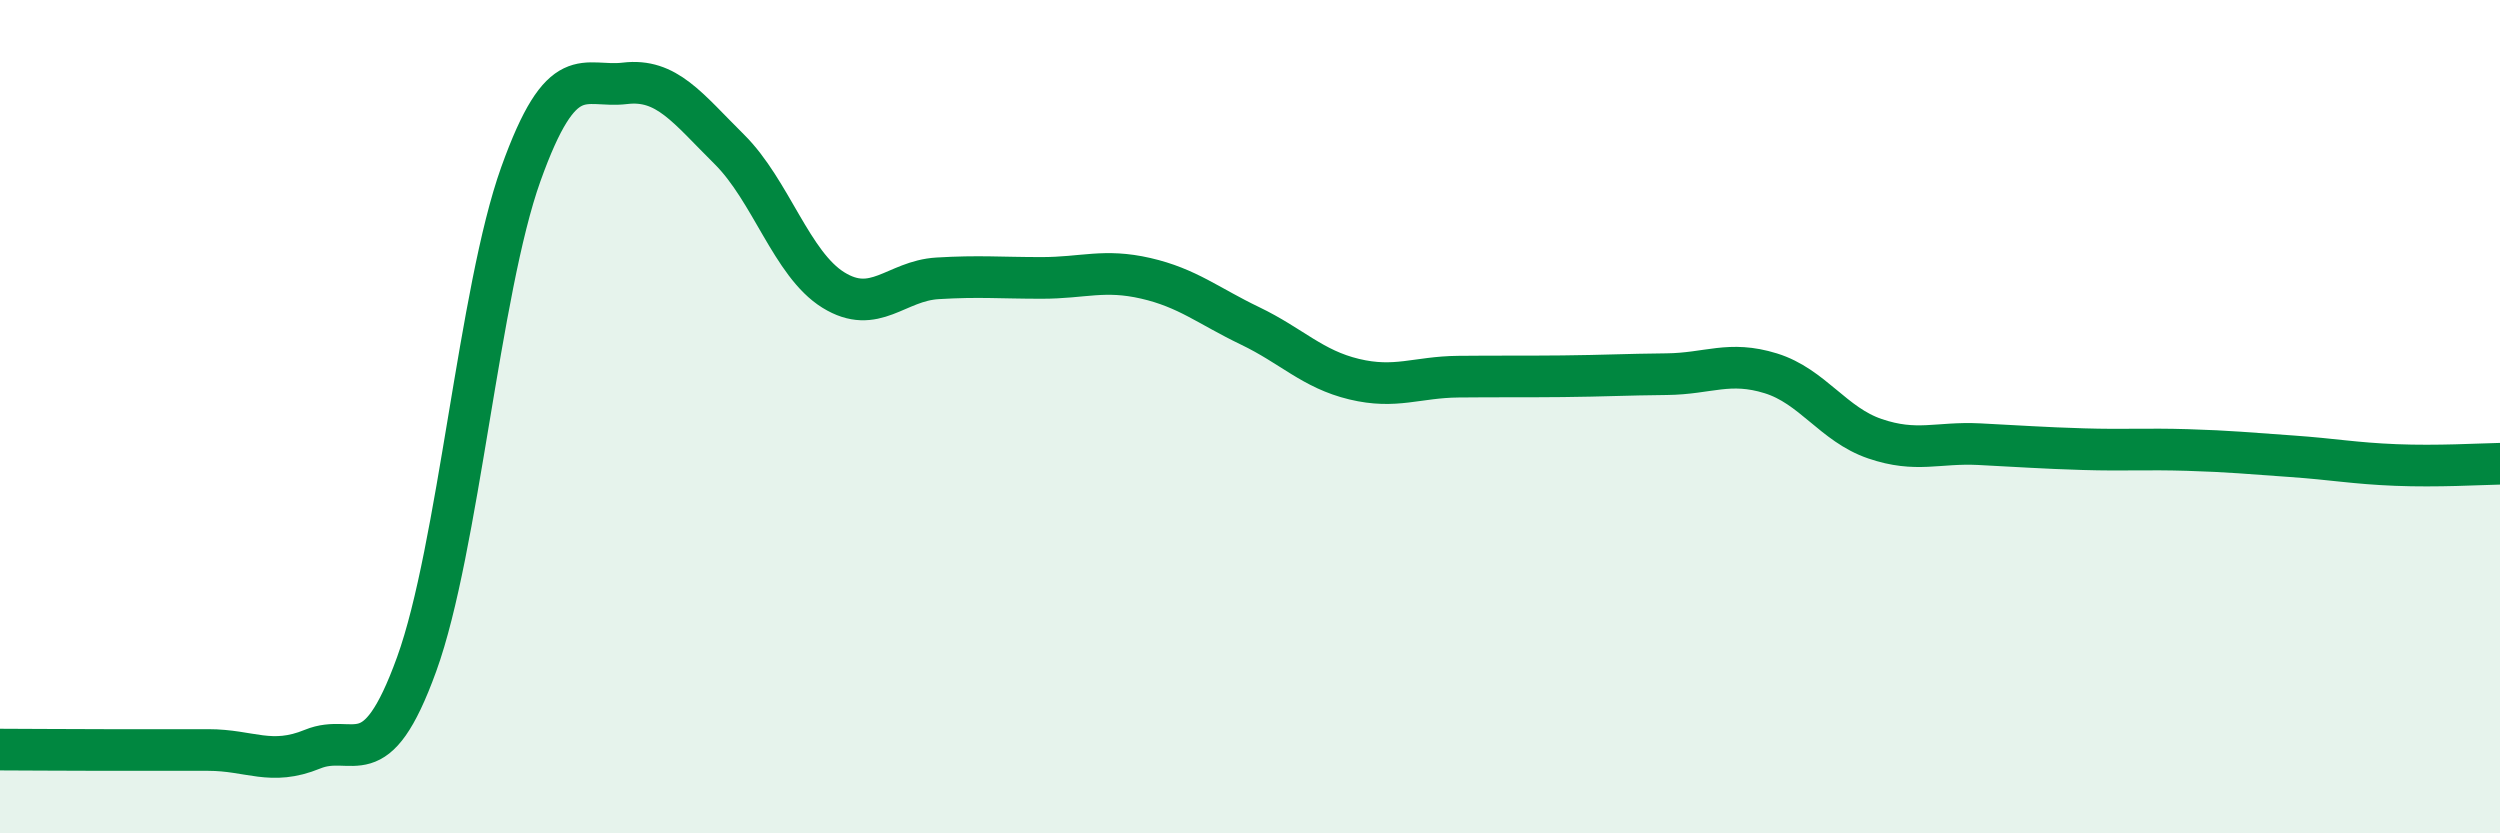
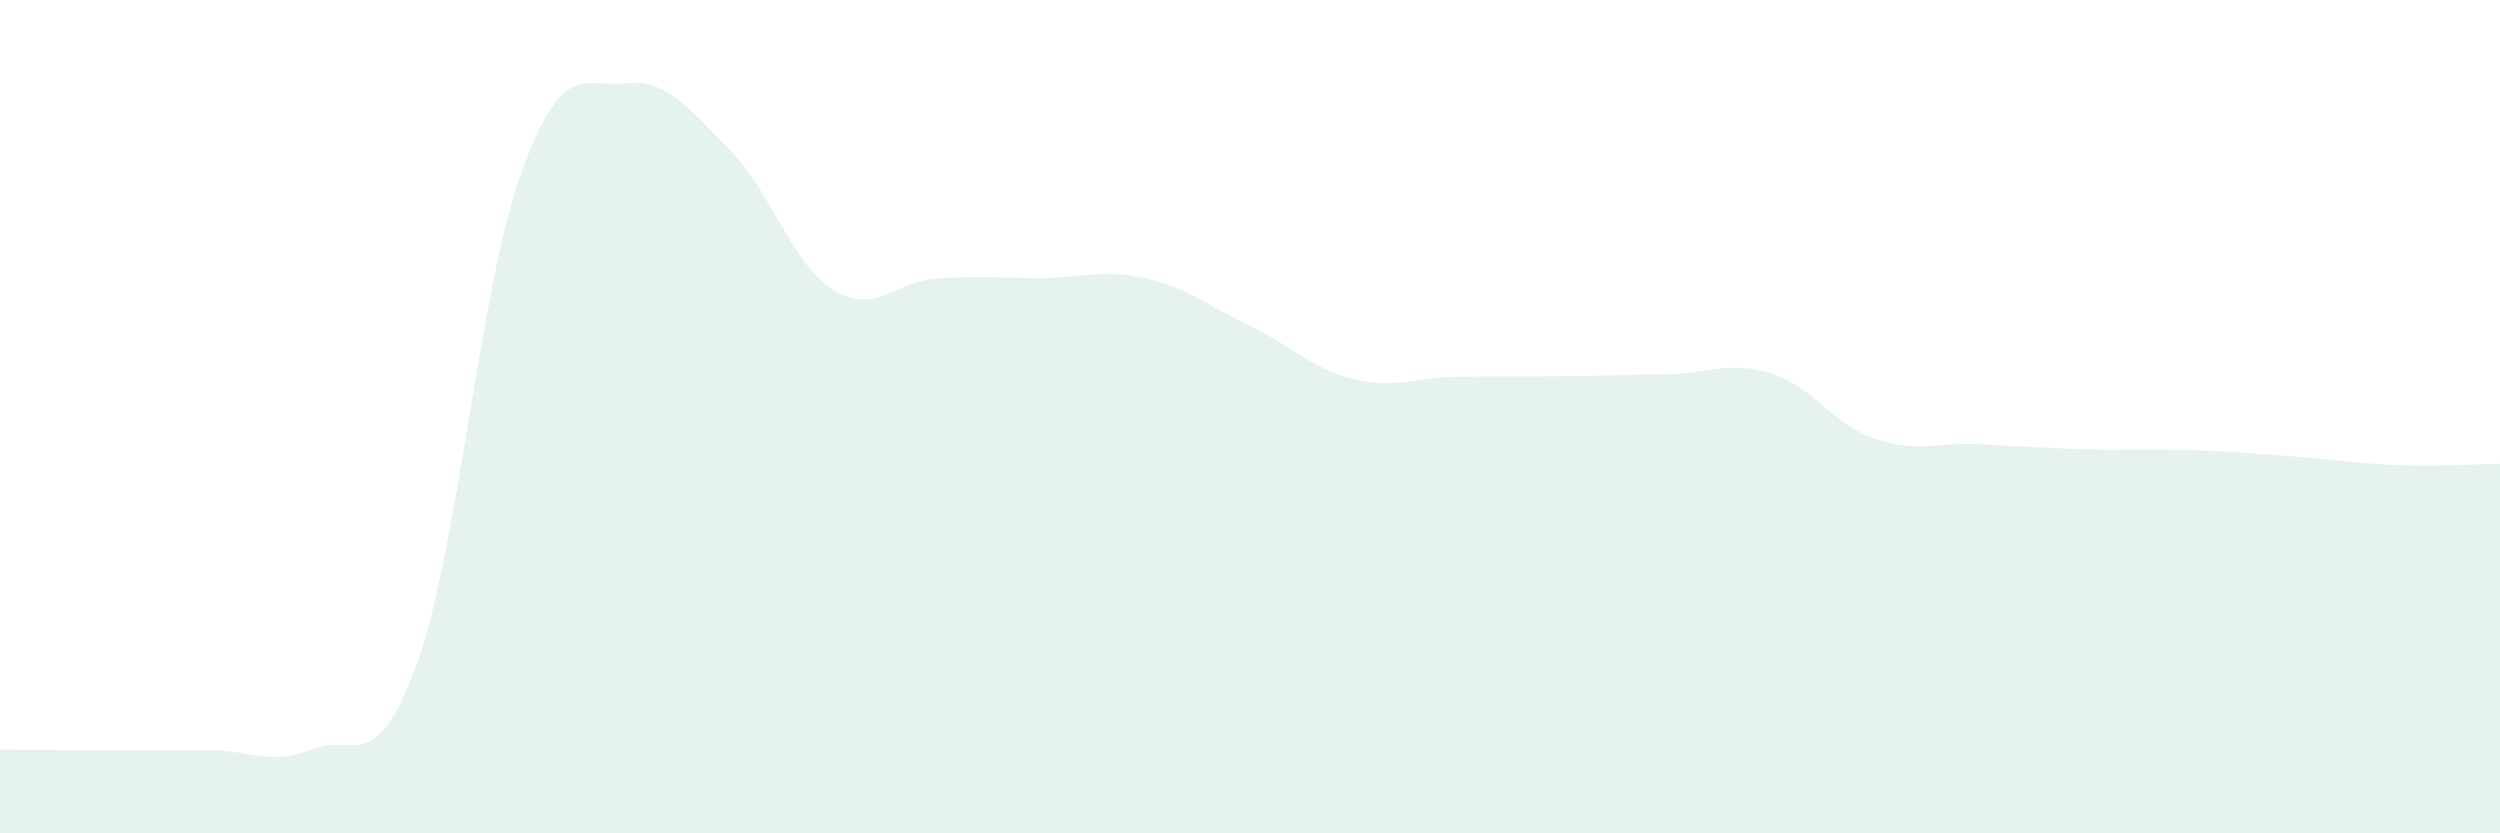
<svg xmlns="http://www.w3.org/2000/svg" width="60" height="20" viewBox="0 0 60 20">
  <path d="M 0,17.99 C 0.5,17.99 1.5,18 2.5,18 C 3.5,18 4,18 5,18 C 6,18 6.5,18.39 7.5,17.98 C 8.5,17.57 9,18.7 10,15.94 C 11,13.18 11.5,6.97 12.5,4.18 C 13.5,1.39 14,2.12 15,2 C 16,1.88 16.5,2.59 17.5,3.58 C 18.5,4.57 19,6.34 20,6.96 C 21,7.58 21.5,6.74 22.5,6.68 C 23.5,6.62 24,6.67 25,6.67 C 26,6.67 26.5,6.45 27.5,6.68 C 28.5,6.91 29,7.34 30,7.82 C 31,8.3 31.5,8.86 32.5,9.1 C 33.5,9.34 34,9.05 35,9.04 C 36,9.03 36.5,9.04 37.5,9.03 C 38.5,9.02 39,8.99 40,8.98 C 41,8.97 41.5,8.65 42.5,8.96 C 43.5,9.27 44,10.19 45,10.53 C 46,10.87 46.5,10.61 47.5,10.66 C 48.5,10.71 49,10.75 50,10.78 C 51,10.81 51.5,10.77 52.5,10.8 C 53.5,10.83 54,10.88 55,10.95 C 56,11.02 56.5,11.12 57.5,11.16 C 58.5,11.2 59.5,11.14 60,11.13L60 20L0 20Z" fill="#008740" opacity="0.1" stroke-linecap="round" stroke-linejoin="round" />
-   <path d="M 0,17.99 C 0.5,17.99 1.5,18 2.5,18 C 3.5,18 4,18 5,18 C 6,18 6.5,18.39 7.5,17.98 C 8.5,17.57 9,18.7 10,15.94 C 11,13.18 11.5,6.97 12.5,4.18 C 13.5,1.39 14,2.12 15,2 C 16,1.88 16.5,2.59 17.5,3.58 C 18.5,4.57 19,6.34 20,6.96 C 21,7.58 21.5,6.74 22.5,6.68 C 23.5,6.62 24,6.67 25,6.67 C 26,6.67 26.5,6.45 27.5,6.68 C 28.5,6.91 29,7.34 30,7.82 C 31,8.3 31.5,8.86 32.5,9.1 C 33.5,9.34 34,9.05 35,9.04 C 36,9.03 36.5,9.04 37.5,9.03 C 38.5,9.02 39,8.99 40,8.98 C 41,8.97 41.5,8.65 42.5,8.96 C 43.5,9.27 44,10.19 45,10.53 C 46,10.87 46.5,10.61 47.5,10.66 C 48.5,10.71 49,10.75 50,10.78 C 51,10.81 51.5,10.77 52.5,10.8 C 53.5,10.83 54,10.88 55,10.95 C 56,11.02 56.5,11.12 57.5,11.16 C 58.5,11.2 59.5,11.14 60,11.13" stroke="#008740" stroke-width="1" fill="none" stroke-linecap="round" stroke-linejoin="round" />
</svg>